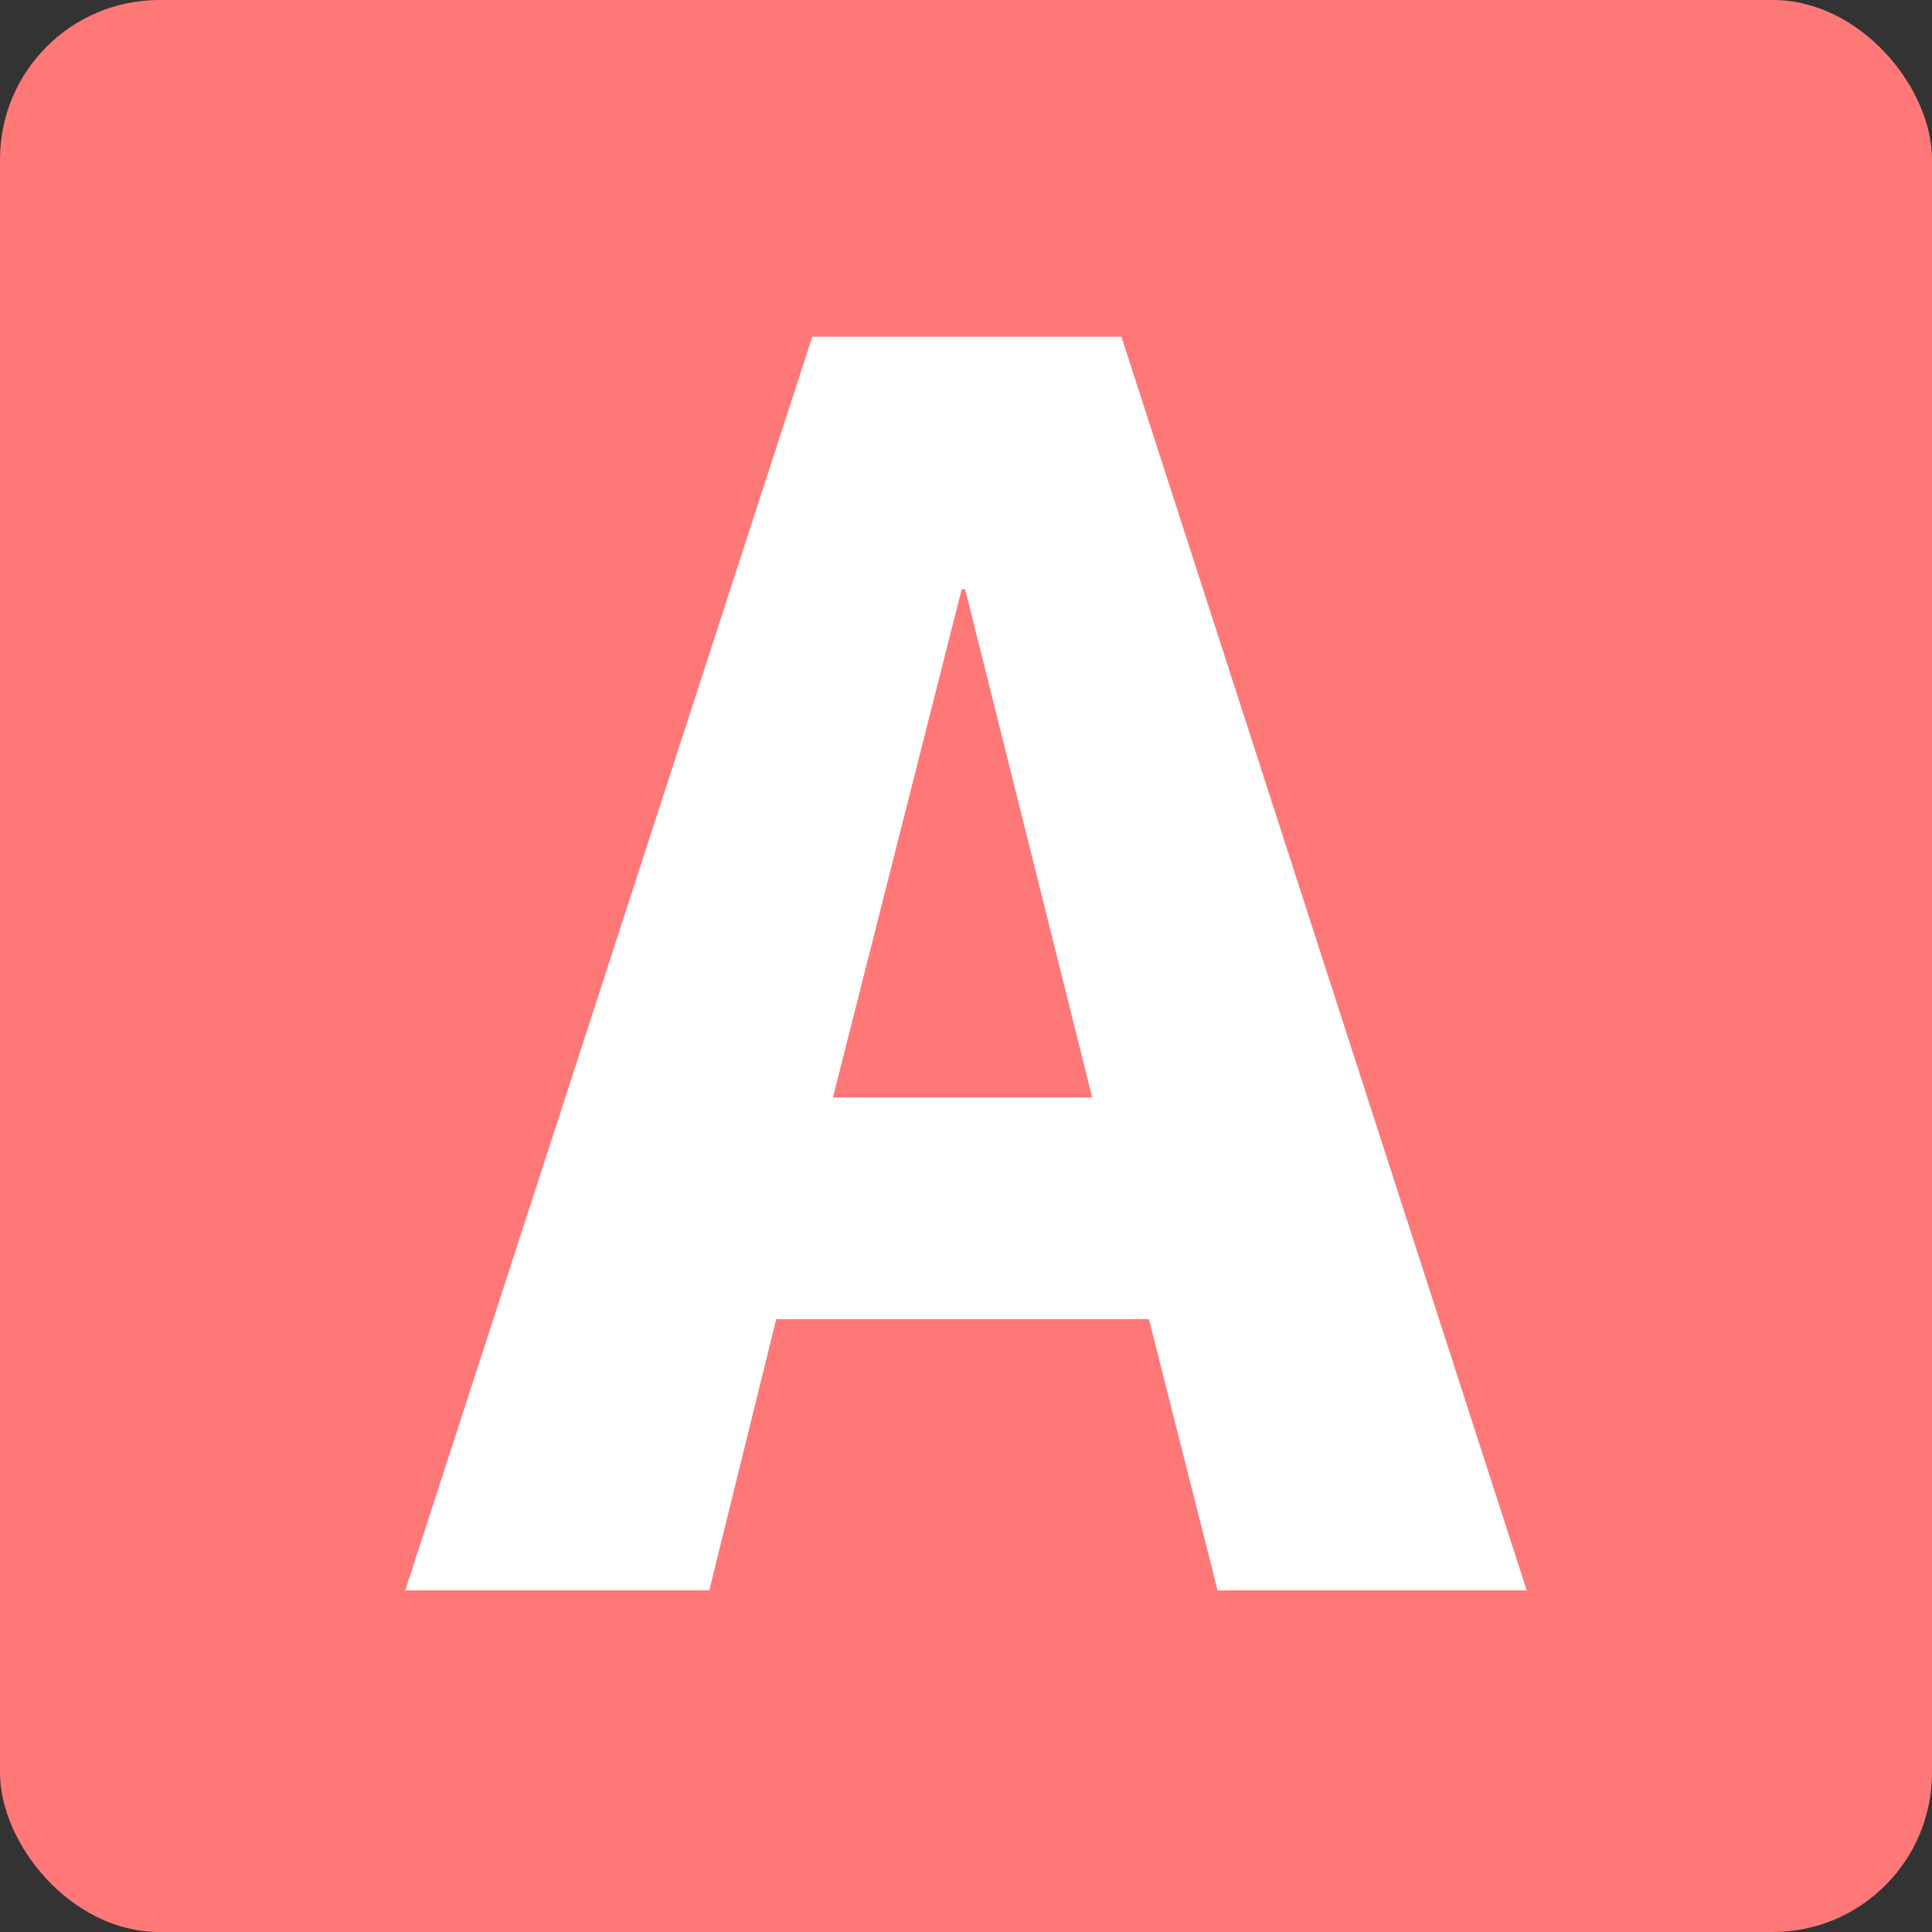
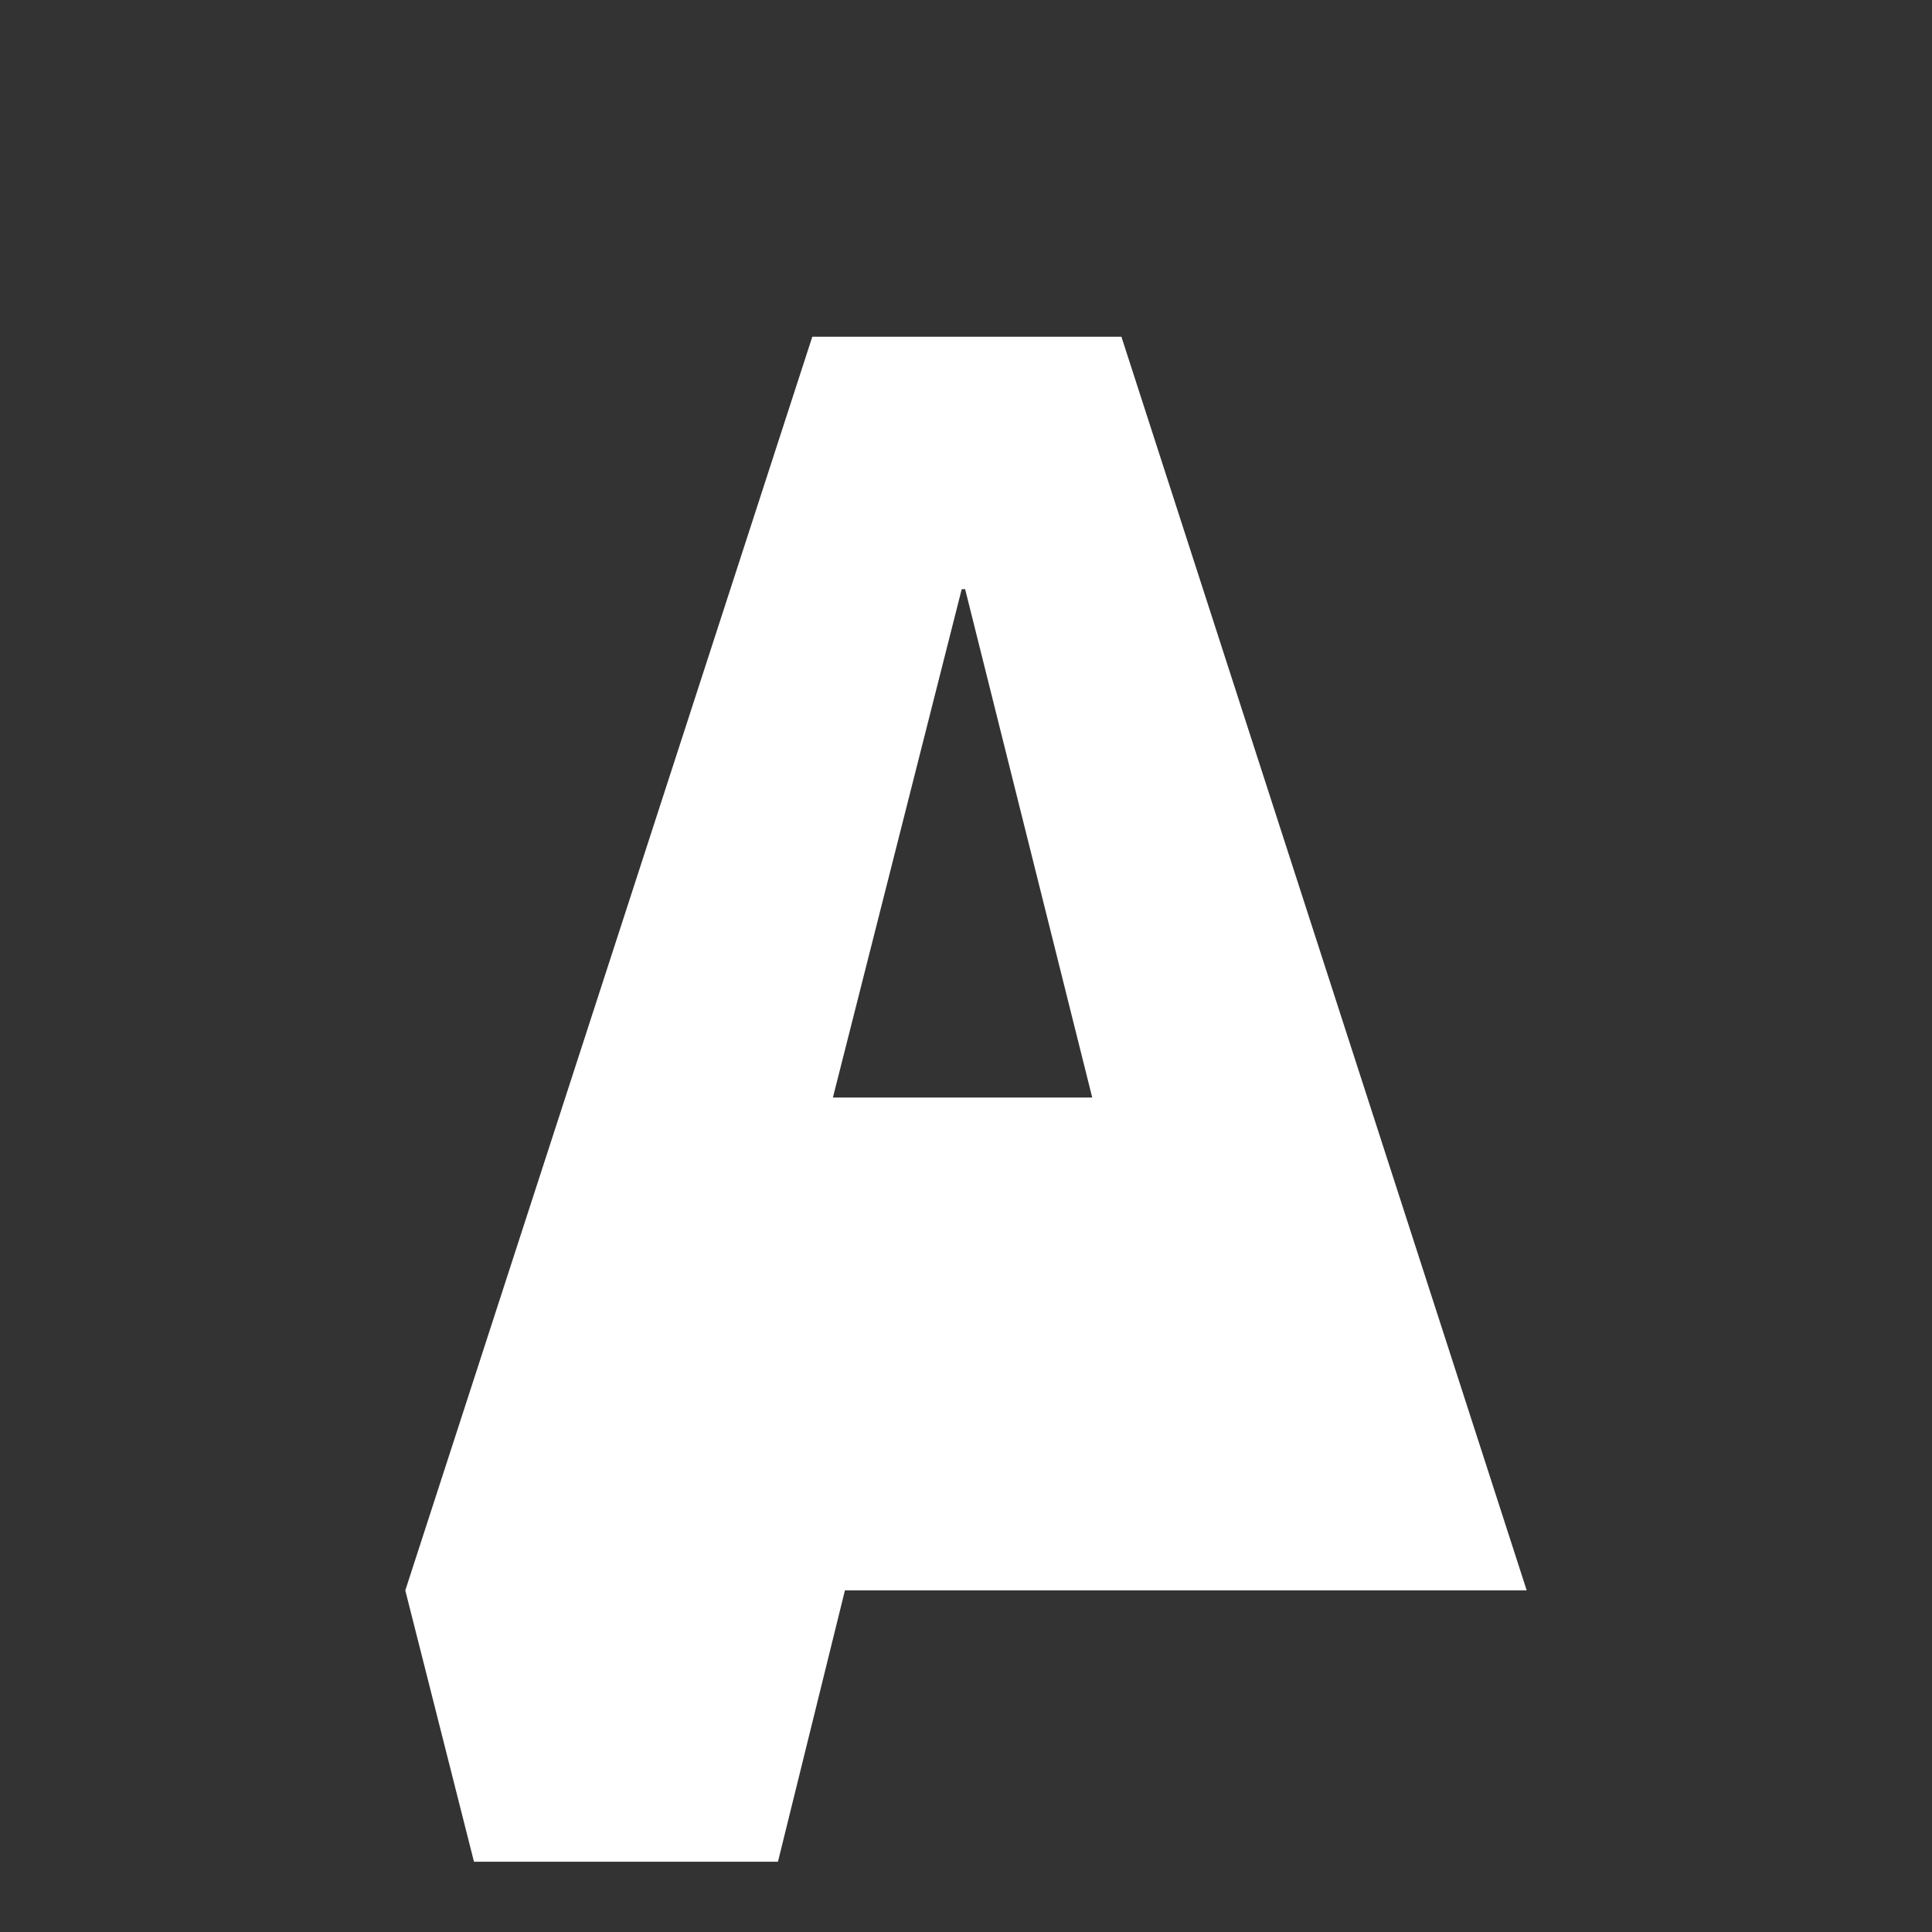
<svg xmlns="http://www.w3.org/2000/svg" id="_レイヤー_2" data-name="レイヤー 2" viewBox="0 0 135 135">
  <rect x="0" y="0" width="135" height="135" fill="#333333" stroke="none" />
  <defs>
    <style>
      .cls-1 {
        fill: #fff;
      }

      .cls-2 {
        fill: #ff7878;
      }
    </style>
  </defs>
  <g id="_レイヤー_1-2" data-name="レイヤー 1">
    <g>
-       <rect class="cls-2" width="135" height="135" rx="11.13" ry="11.13" />
-       <path class="cls-1" d="M28.32,111.13L56.76,23.53h21.6l28.32,87.6h-21.6l-4.8-18.96h-26.04l-4.68,18.96h-21.24ZM58.2,76.69h18.12l-8.88-35.52h-.24l-9,35.52Z" />
+       <path class="cls-1" d="M28.32,111.13L56.76,23.53h21.6l28.32,87.6h-21.6h-26.04l-4.68,18.96h-21.24ZM58.2,76.69h18.12l-8.88-35.52h-.24l-9,35.52Z" />
    </g>
  </g>
</svg>